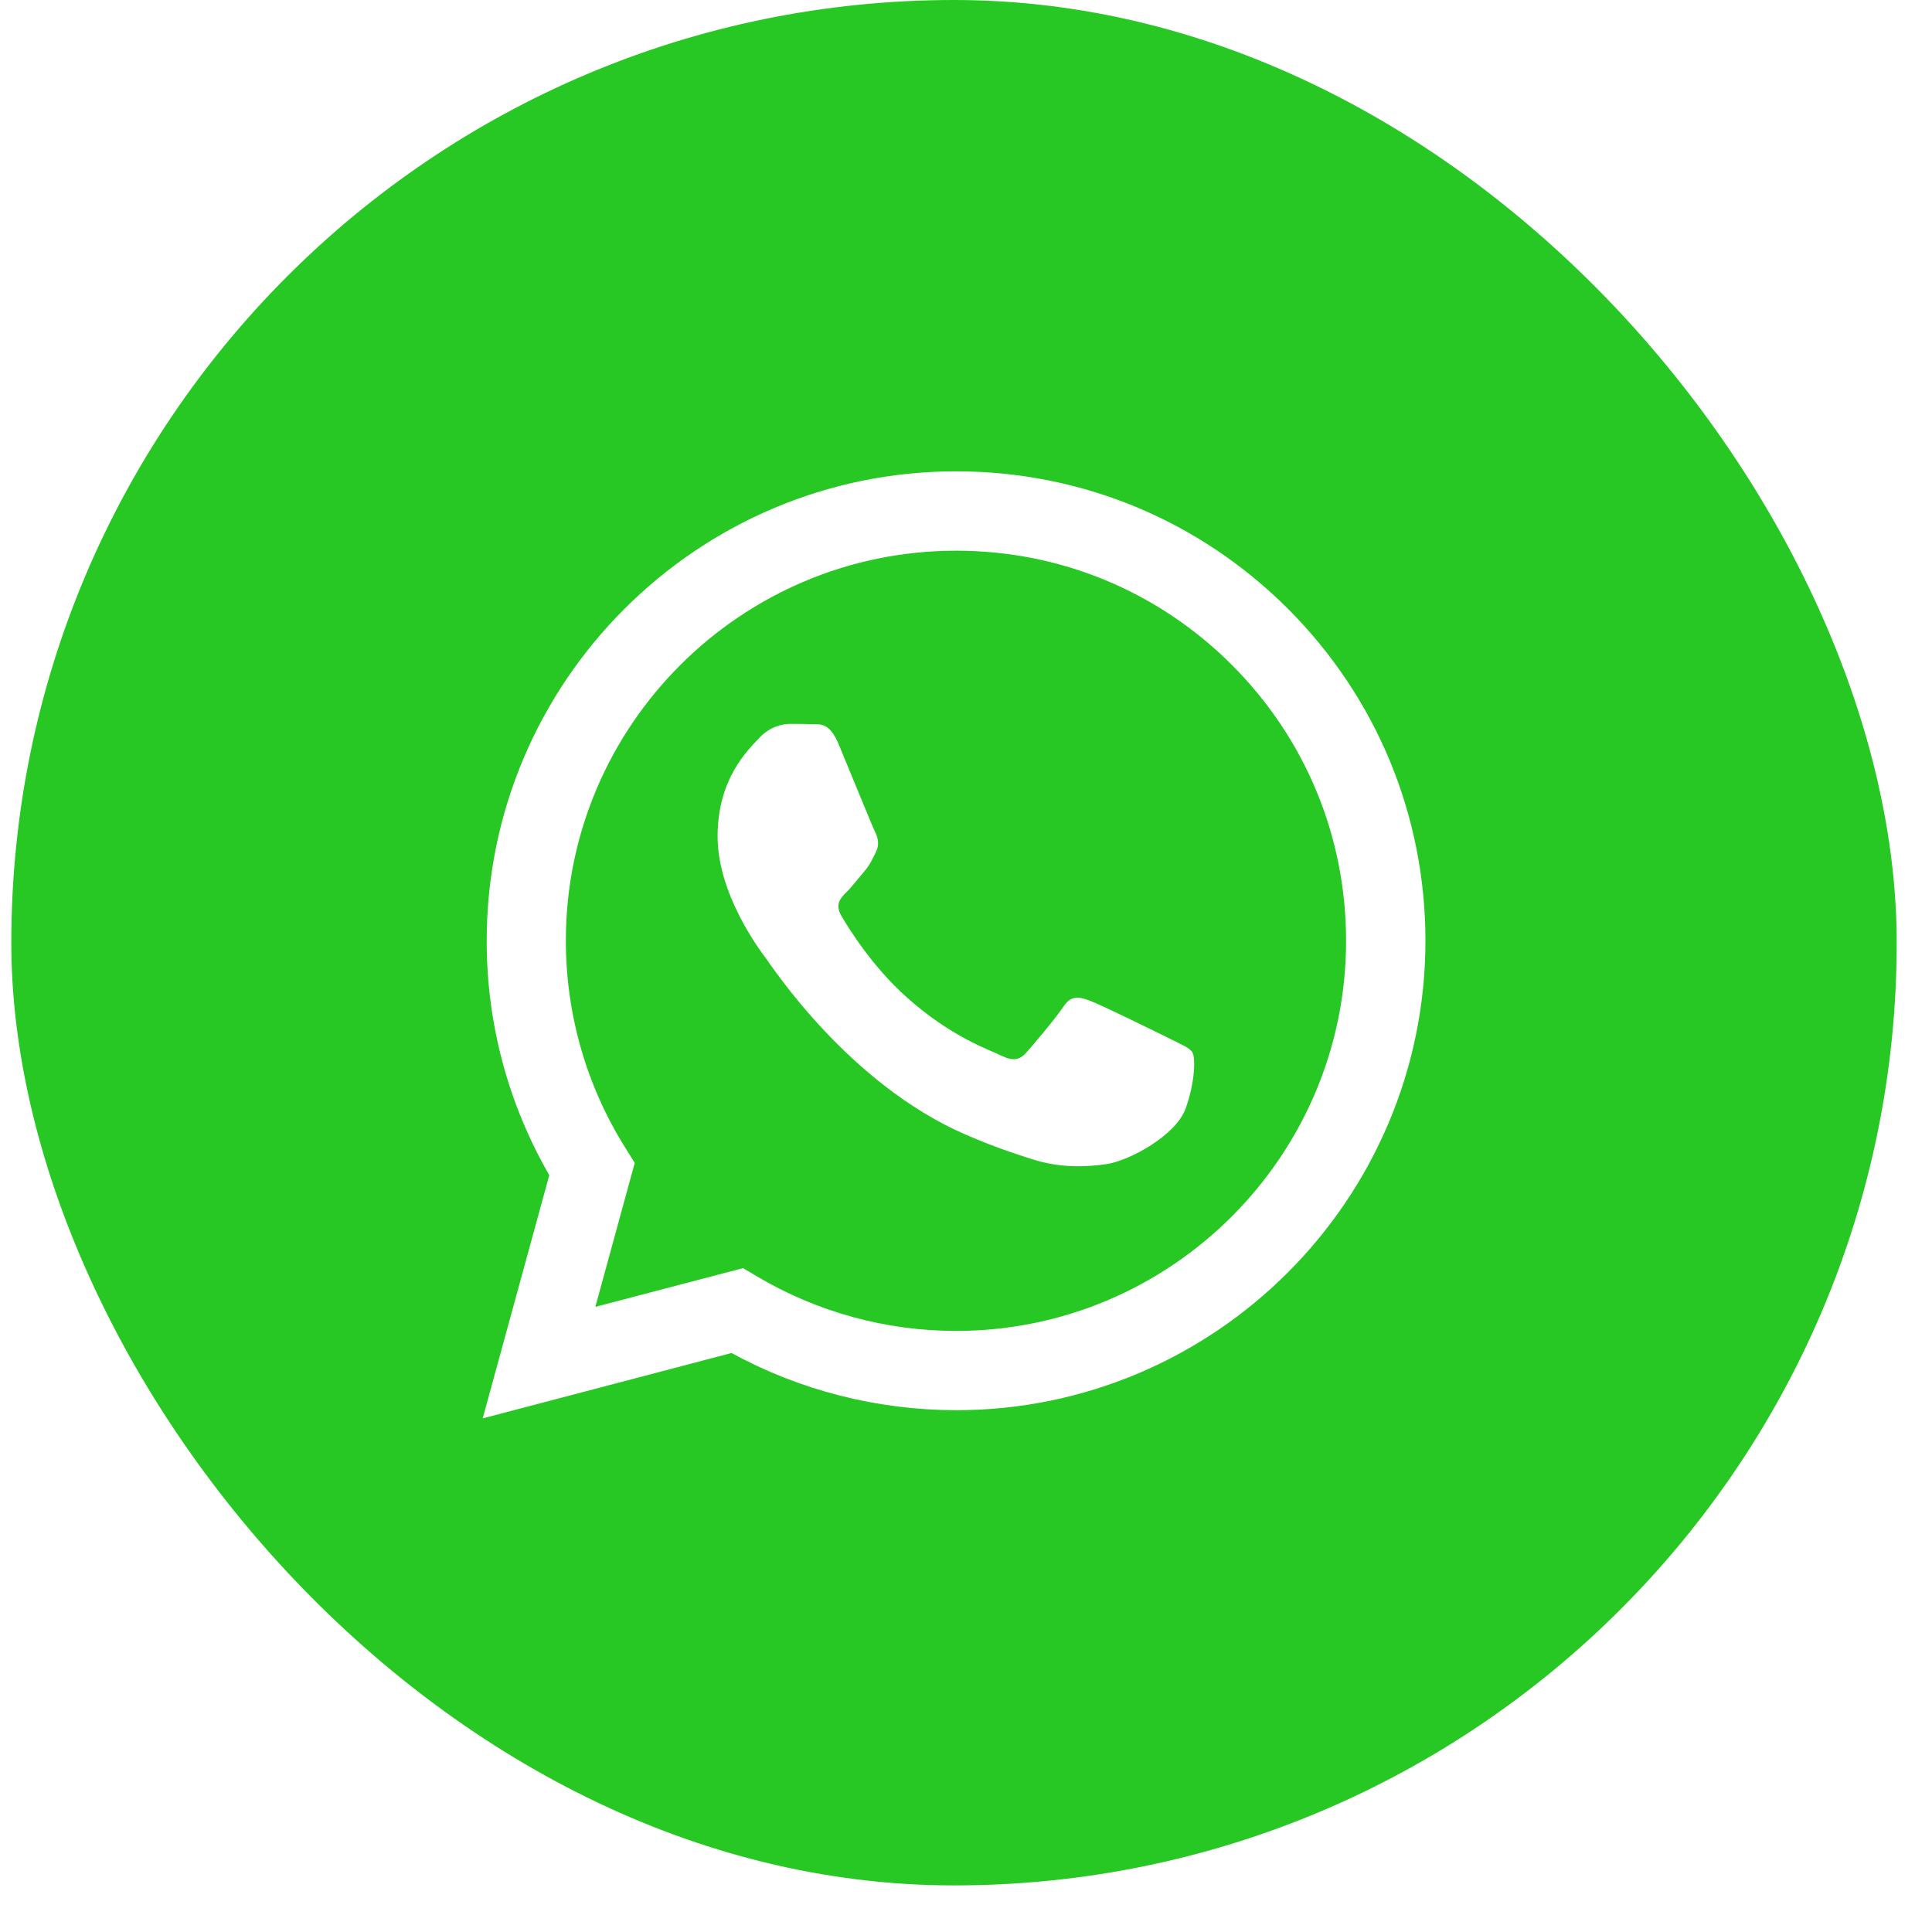
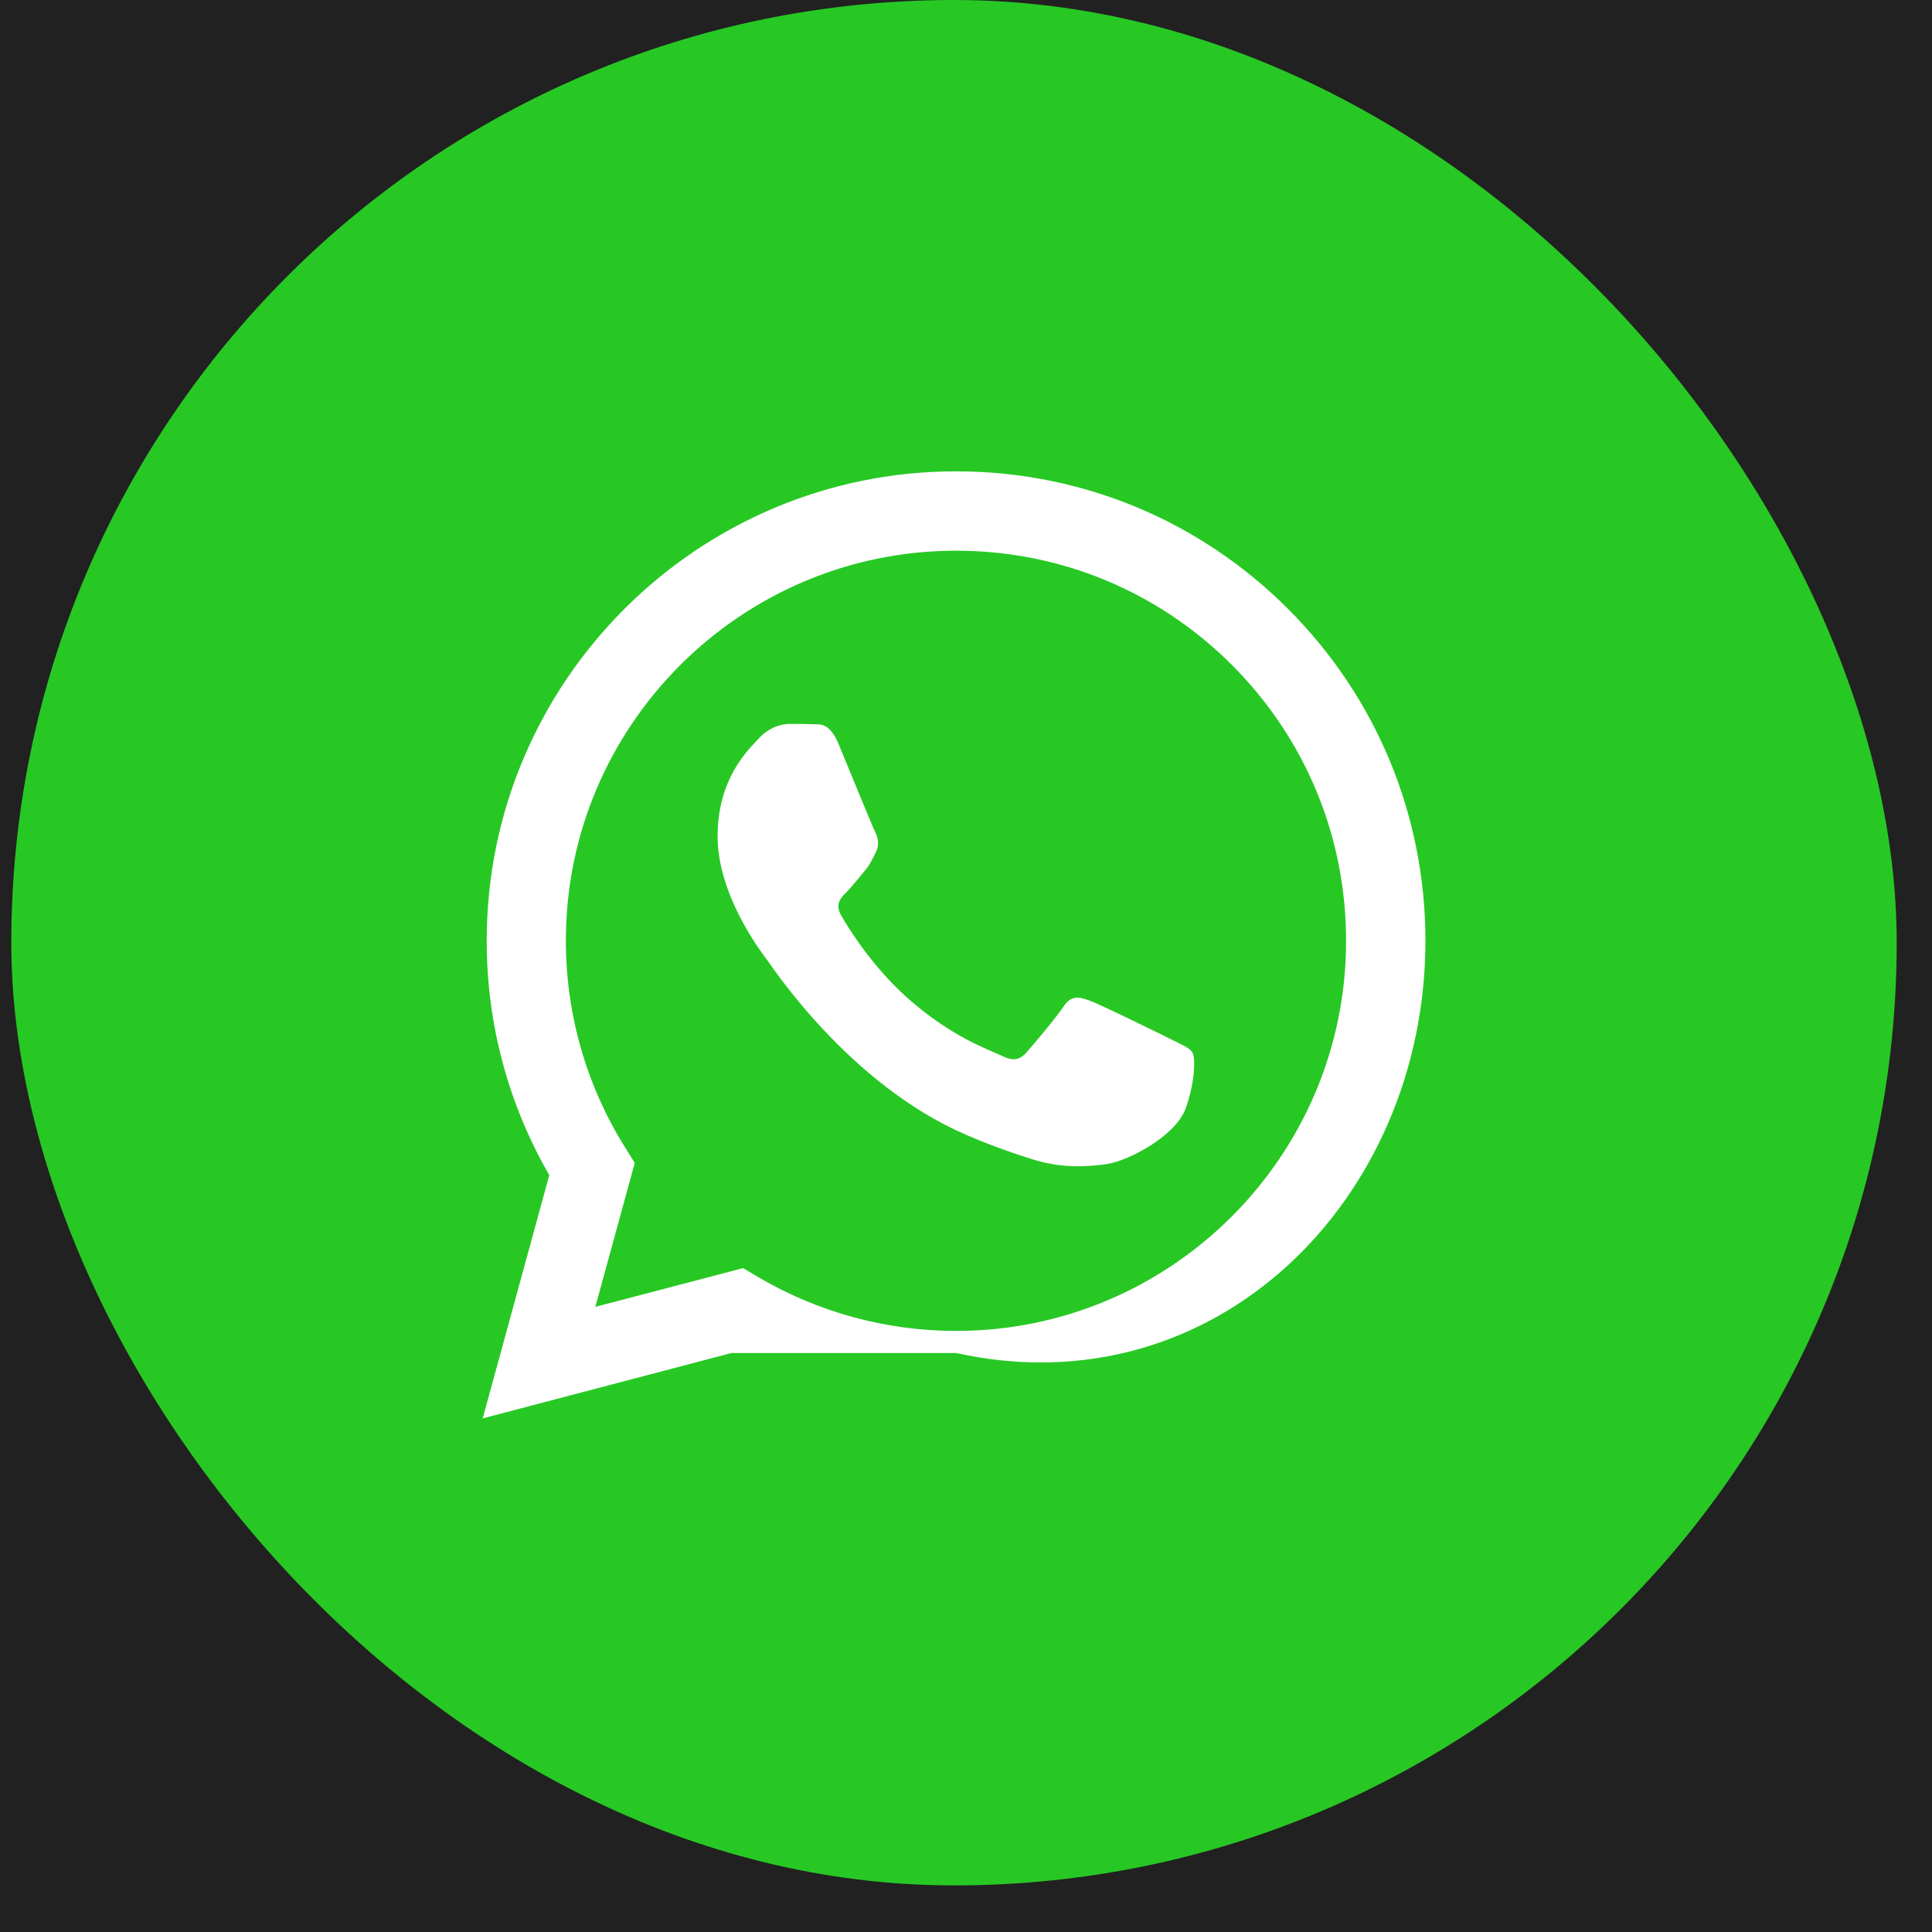
<svg xmlns="http://www.w3.org/2000/svg" width="26" height="26" viewBox="0 0 26 26" fill="none">
  <rect width="26" height="26" fill="#212121" />
  <g clip-path="url(#clip0_1150_738)">
-     <rect width="1920" height="2451" transform="translate(-1756 -808)" fill="#F5F5F5" />
-     <rect x="-298" y="-23" width="342" height="70" rx="16" fill="white" />
    <rect x="0.152" width="25.373" height="25.373" rx="12.687" fill="#27C824" />
-     <path fill-rule="evenodd" clip-rule="evenodd" d="M17.335 8.195C16.141 7.002 14.555 6.343 12.866 6.343C9.385 6.343 6.55 9.176 6.55 12.658C6.548 13.771 6.839 14.857 7.392 15.815L6.496 19.088L9.845 18.208C10.766 18.712 11.807 18.976 12.864 18.978H12.866C16.348 18.978 19.181 16.145 19.183 12.662C19.183 10.975 18.526 9.389 17.335 8.195ZM12.866 17.911H12.864C11.923 17.911 10.998 17.657 10.192 17.18L10 17.066L8.012 17.587L8.542 15.65L8.418 15.451C7.892 14.615 7.615 13.649 7.615 12.658C7.615 9.765 9.971 7.411 12.868 7.411C14.27 7.411 15.588 7.958 16.579 8.949C17.57 9.942 18.115 11.26 18.115 12.662C18.115 15.557 15.759 17.911 12.866 17.911ZM15.745 13.979C15.588 13.901 14.811 13.519 14.667 13.467C14.522 13.413 14.417 13.389 14.312 13.546C14.206 13.705 13.905 14.06 13.812 14.165C13.721 14.268 13.628 14.283 13.471 14.204C13.312 14.126 12.804 13.959 12.201 13.42C11.733 13.002 11.415 12.484 11.324 12.327C11.231 12.168 11.313 12.084 11.392 12.005C11.464 11.935 11.551 11.821 11.629 11.729C11.708 11.638 11.735 11.572 11.788 11.466C11.84 11.361 11.813 11.268 11.774 11.19C11.735 11.111 11.419 10.333 11.287 10.017C11.159 9.709 11.028 9.752 10.931 9.746C10.841 9.742 10.735 9.742 10.63 9.742C10.525 9.742 10.353 9.781 10.209 9.94C10.064 10.097 9.657 10.479 9.657 11.256C9.657 12.032 10.223 12.784 10.302 12.889C10.38 12.992 11.415 14.586 12.998 15.27C13.374 15.433 13.667 15.53 13.897 15.602C14.274 15.722 14.619 15.705 14.892 15.666C15.195 15.621 15.825 15.284 15.957 14.915C16.087 14.547 16.087 14.231 16.048 14.165C16.009 14.099 15.904 14.06 15.745 13.979Z" fill="white" />
+     <path fill-rule="evenodd" clip-rule="evenodd" d="M17.335 8.195C16.141 7.002 14.555 6.343 12.866 6.343C9.385 6.343 6.55 9.176 6.55 12.658C6.548 13.771 6.839 14.857 7.392 15.815L6.496 19.088L9.845 18.208H12.866C16.348 18.978 19.181 16.145 19.183 12.662C19.183 10.975 18.526 9.389 17.335 8.195ZM12.866 17.911H12.864C11.923 17.911 10.998 17.657 10.192 17.18L10 17.066L8.012 17.587L8.542 15.65L8.418 15.451C7.892 14.615 7.615 13.649 7.615 12.658C7.615 9.765 9.971 7.411 12.868 7.411C14.27 7.411 15.588 7.958 16.579 8.949C17.57 9.942 18.115 11.26 18.115 12.662C18.115 15.557 15.759 17.911 12.866 17.911ZM15.745 13.979C15.588 13.901 14.811 13.519 14.667 13.467C14.522 13.413 14.417 13.389 14.312 13.546C14.206 13.705 13.905 14.06 13.812 14.165C13.721 14.268 13.628 14.283 13.471 14.204C13.312 14.126 12.804 13.959 12.201 13.42C11.733 13.002 11.415 12.484 11.324 12.327C11.231 12.168 11.313 12.084 11.392 12.005C11.464 11.935 11.551 11.821 11.629 11.729C11.708 11.638 11.735 11.572 11.788 11.466C11.84 11.361 11.813 11.268 11.774 11.19C11.735 11.111 11.419 10.333 11.287 10.017C11.159 9.709 11.028 9.752 10.931 9.746C10.841 9.742 10.735 9.742 10.63 9.742C10.525 9.742 10.353 9.781 10.209 9.94C10.064 10.097 9.657 10.479 9.657 11.256C9.657 12.032 10.223 12.784 10.302 12.889C10.38 12.992 11.415 14.586 12.998 15.27C13.374 15.433 13.667 15.53 13.897 15.602C14.274 15.722 14.619 15.705 14.892 15.666C15.195 15.621 15.825 15.284 15.957 14.915C16.087 14.547 16.087 14.231 16.048 14.165C16.009 14.099 15.904 14.06 15.745 13.979Z" fill="white" />
  </g>
  <defs>
    <clipPath id="clip0_1150_738">
      <rect width="1920" height="2451" fill="white" transform="translate(-1756 -808)" />
    </clipPath>
  </defs>
</svg>